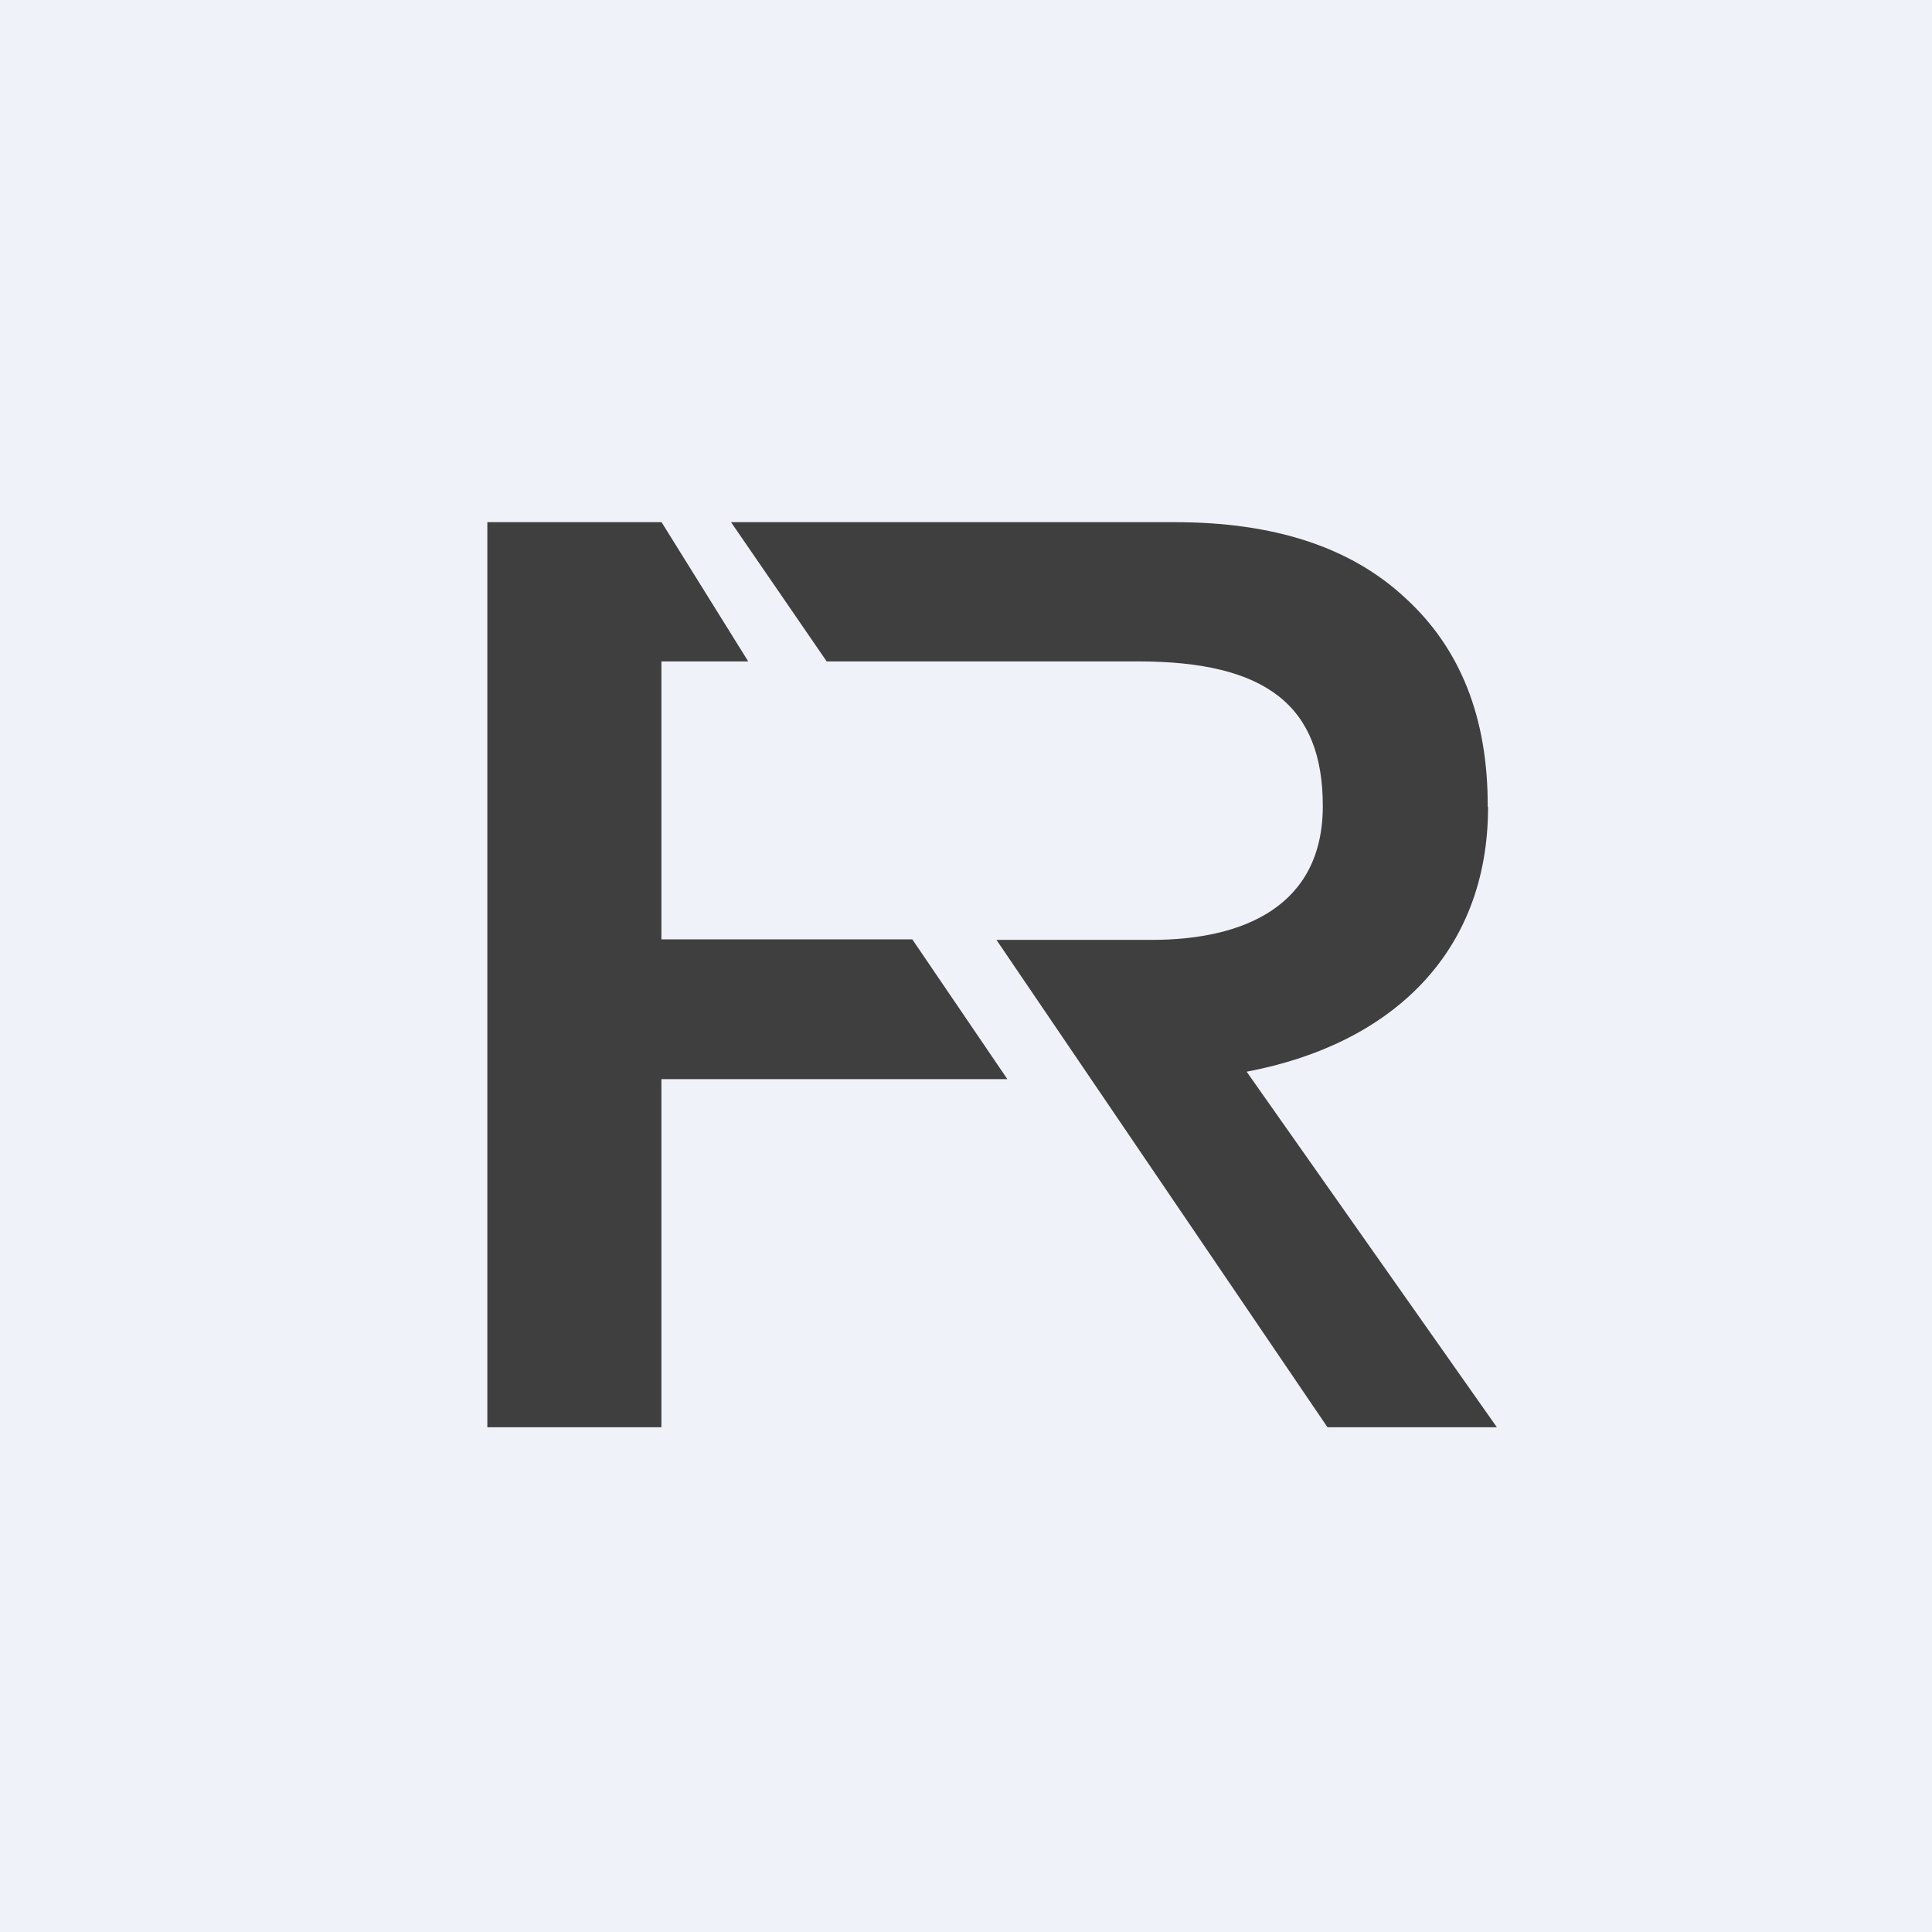
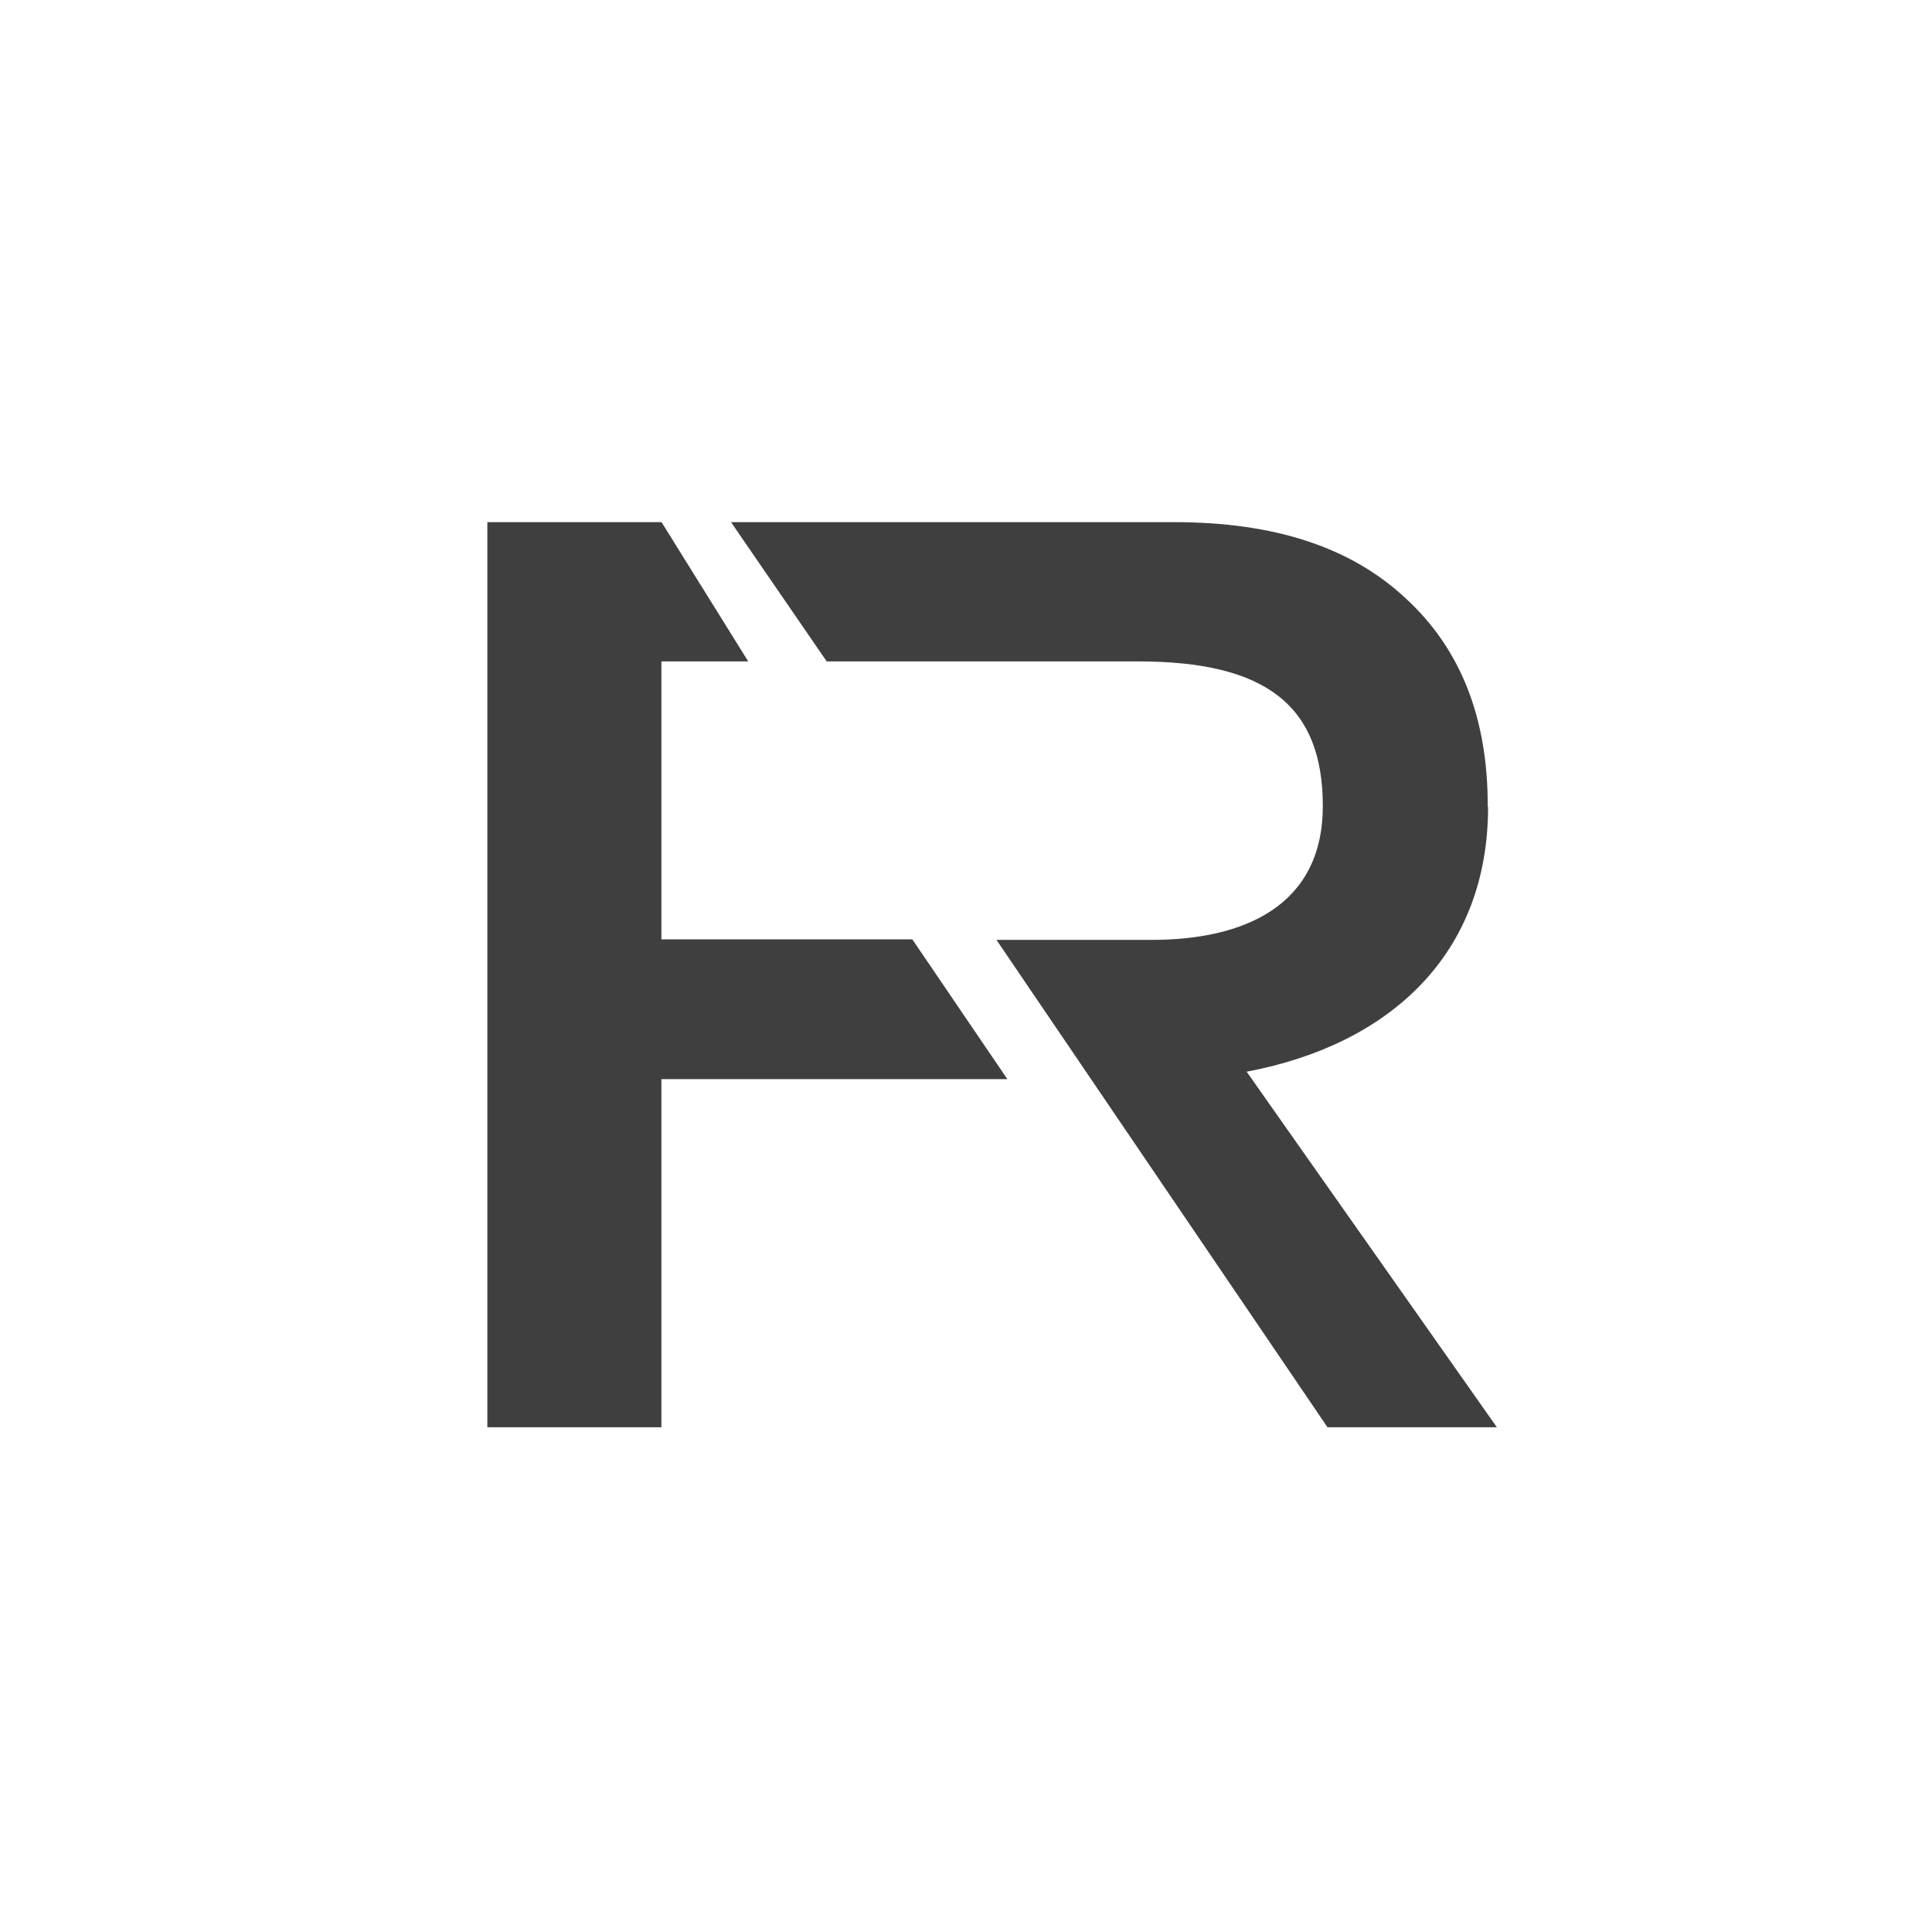
<svg xmlns="http://www.w3.org/2000/svg" viewBox="0 0 55.5 55.5">
-   <rect width="56" height="56" fill="rgb(239, 242, 248)" />
-   <path d="M 26.208,26.985 H 19 V 19 H 21.494 L 19.004,15 H 14 V 41 H 19 V 31 H 28.938 L 26.218,27 Z" fill="rgb(64, 63, 64)" />
+   <path d="M 26.208,26.985 H 19 V 19 H 21.494 L 19.004,15 H 14 V 41 H 19 V 31 H 28.938 Z" fill="rgb(64, 63, 64)" />
  <path d="M 42.737,23.17 C 42.747,20.631 41.957,18.631 40.377,17.185 C 38.798,15.708 36.586,15 33.743,15 H 21 L 23.748,19 H 32.7 C 36.397,19 38,20.293 38,23.154 C 38,26.029 35.728,27 33.08,27 H 28.625 L 38.134,41 H 43 L 35.812,30.786 C 39.95,30.006 42.747,27.393 42.747,23.185 Z" fill="rgb(64, 63, 64)" />
</svg>